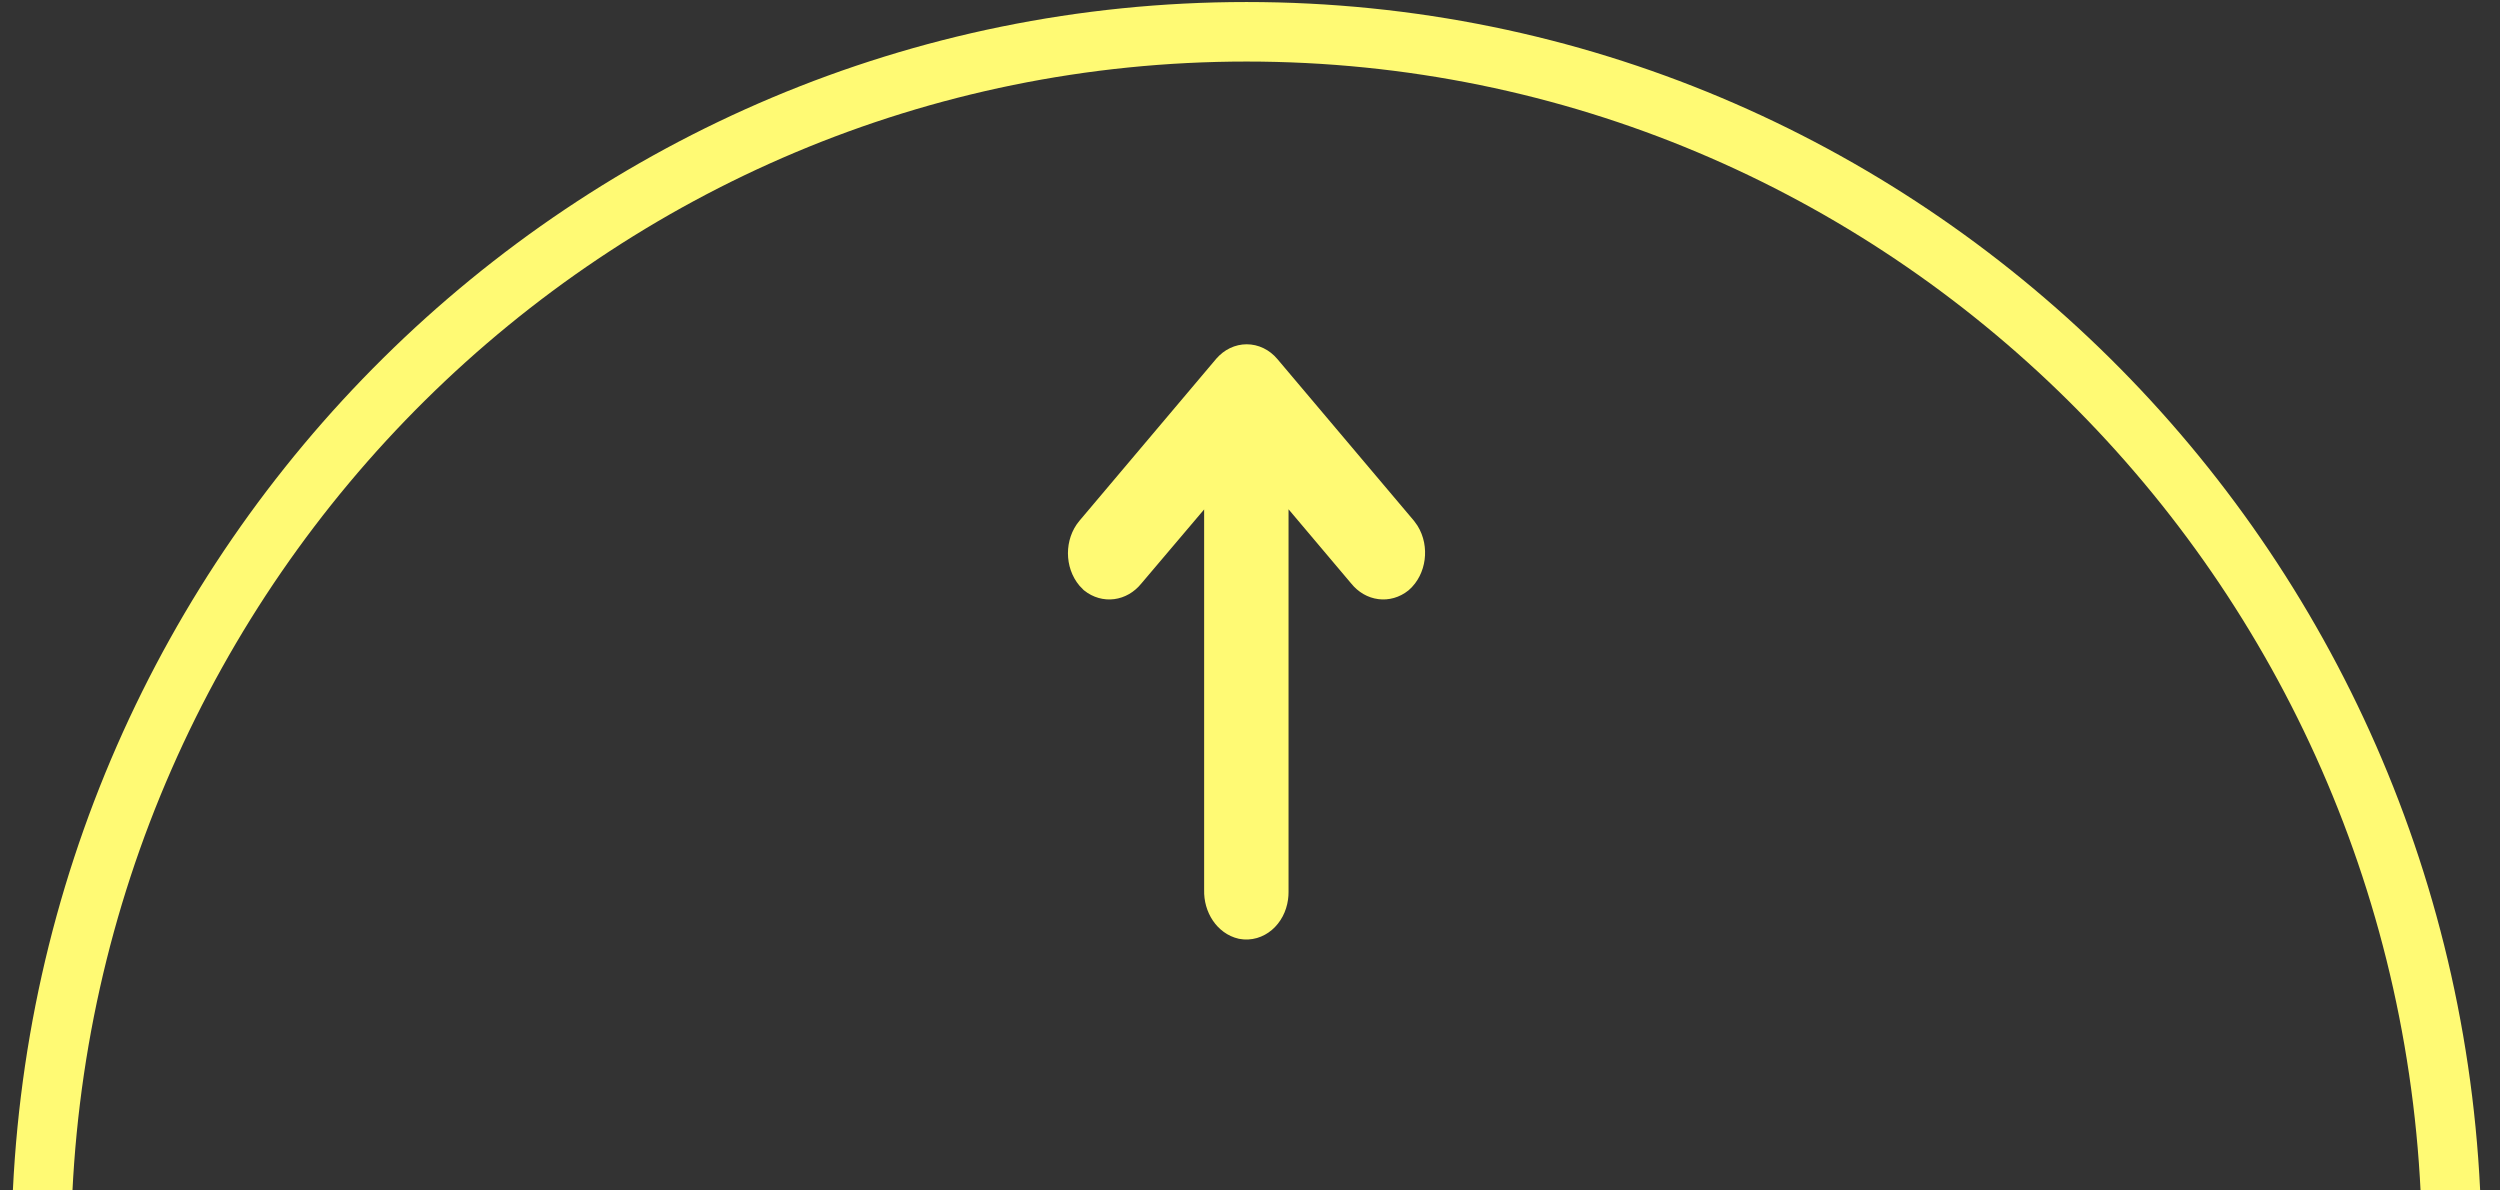
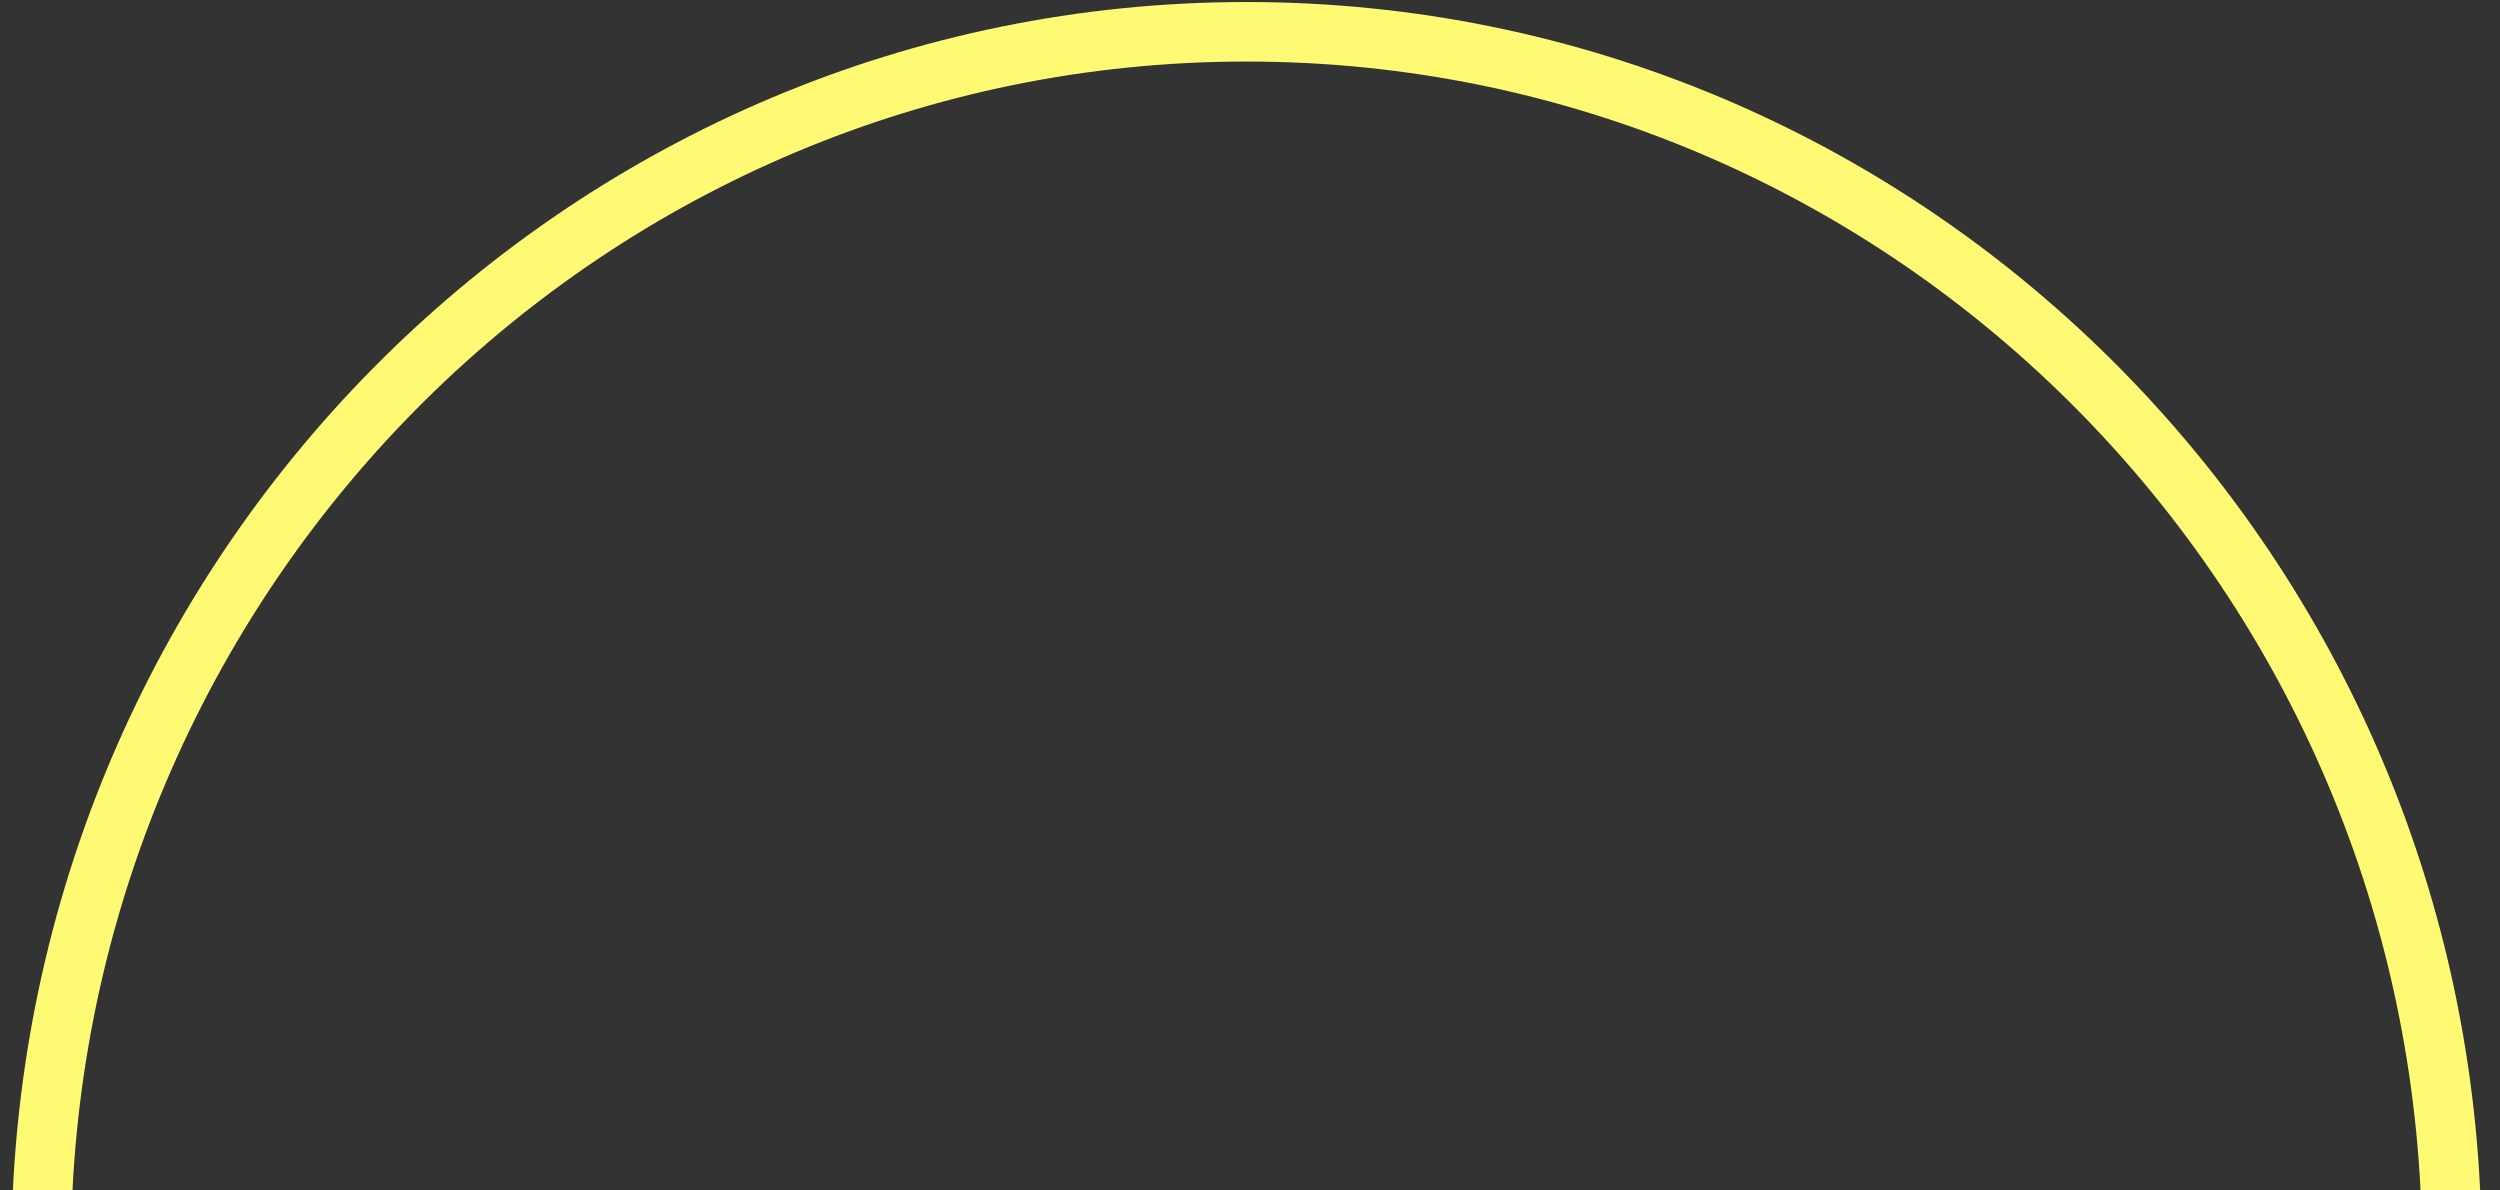
<svg xmlns="http://www.w3.org/2000/svg" width="84" height="40" viewBox="0 0 84 40" fill="none">
  <rect x="0" y="0" width="84" height="40" fill="#333333" stroke="none" />
  <path d="M82.371 41.068H1.395C1.919 18.876 19.856 1.068 41.883 1.068C63.909 1.068 81.847 18.876 82.371 41.068Z" stroke="#FFFA74" stroke-width="2" />
-   <path d="M42.783 30.155C42.792 30.093 42.795 30.03 42.795 29.968L42.795 15.441L42.887 15.675C42.978 15.903 43.102 16.111 43.254 16.288L45.791 19.293C46.11 19.689 46.623 19.756 47.007 19.451C47.416 19.096 47.505 18.416 47.206 17.932C47.181 17.893 47.155 17.856 47.127 17.821L42.538 12.387C42.18 11.962 41.599 11.962 41.24 12.386L41.239 12.387L36.651 17.821C36.293 18.246 36.294 18.934 36.653 19.358C36.681 19.391 36.711 19.422 36.742 19.451C37.126 19.756 37.639 19.689 37.959 19.293L40.501 16.294C40.635 16.134 40.748 15.951 40.836 15.751L40.959 15.425L40.959 29.908C40.942 30.463 41.27 30.95 41.73 31.054C42.231 31.15 42.702 30.748 42.783 30.155Z" fill="#FFFA74" stroke="#FFFA74" />
</svg>